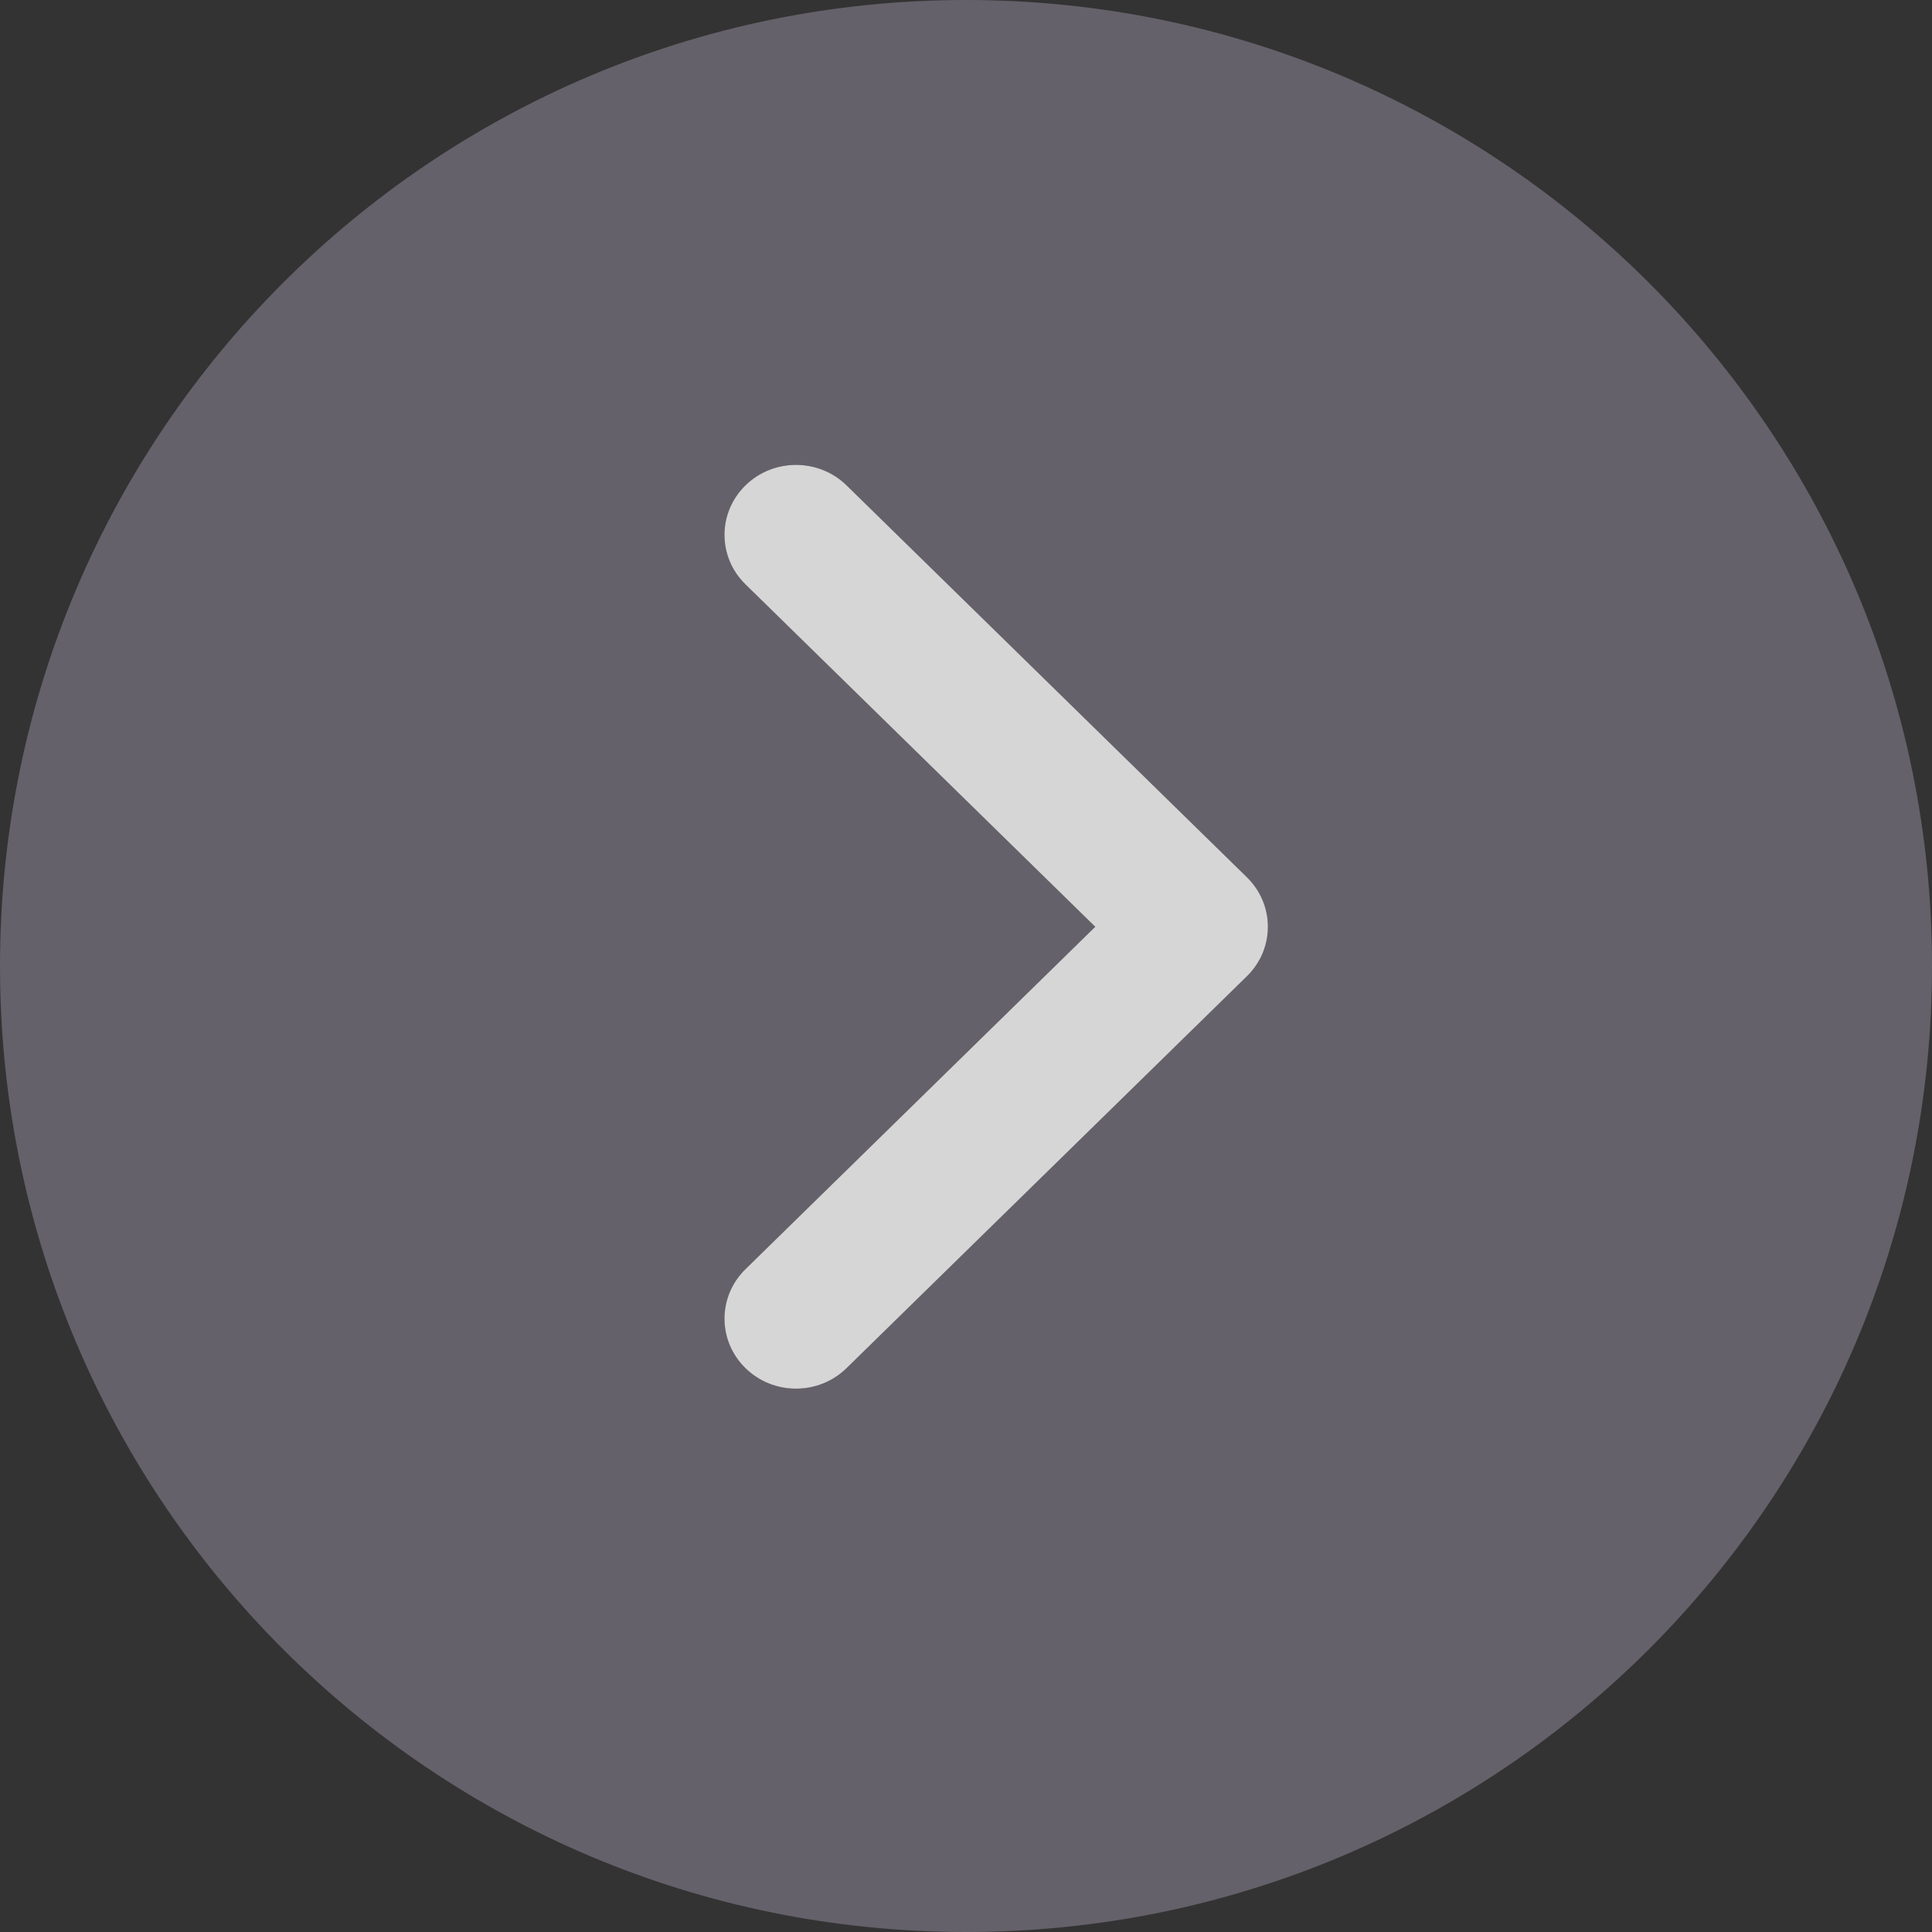
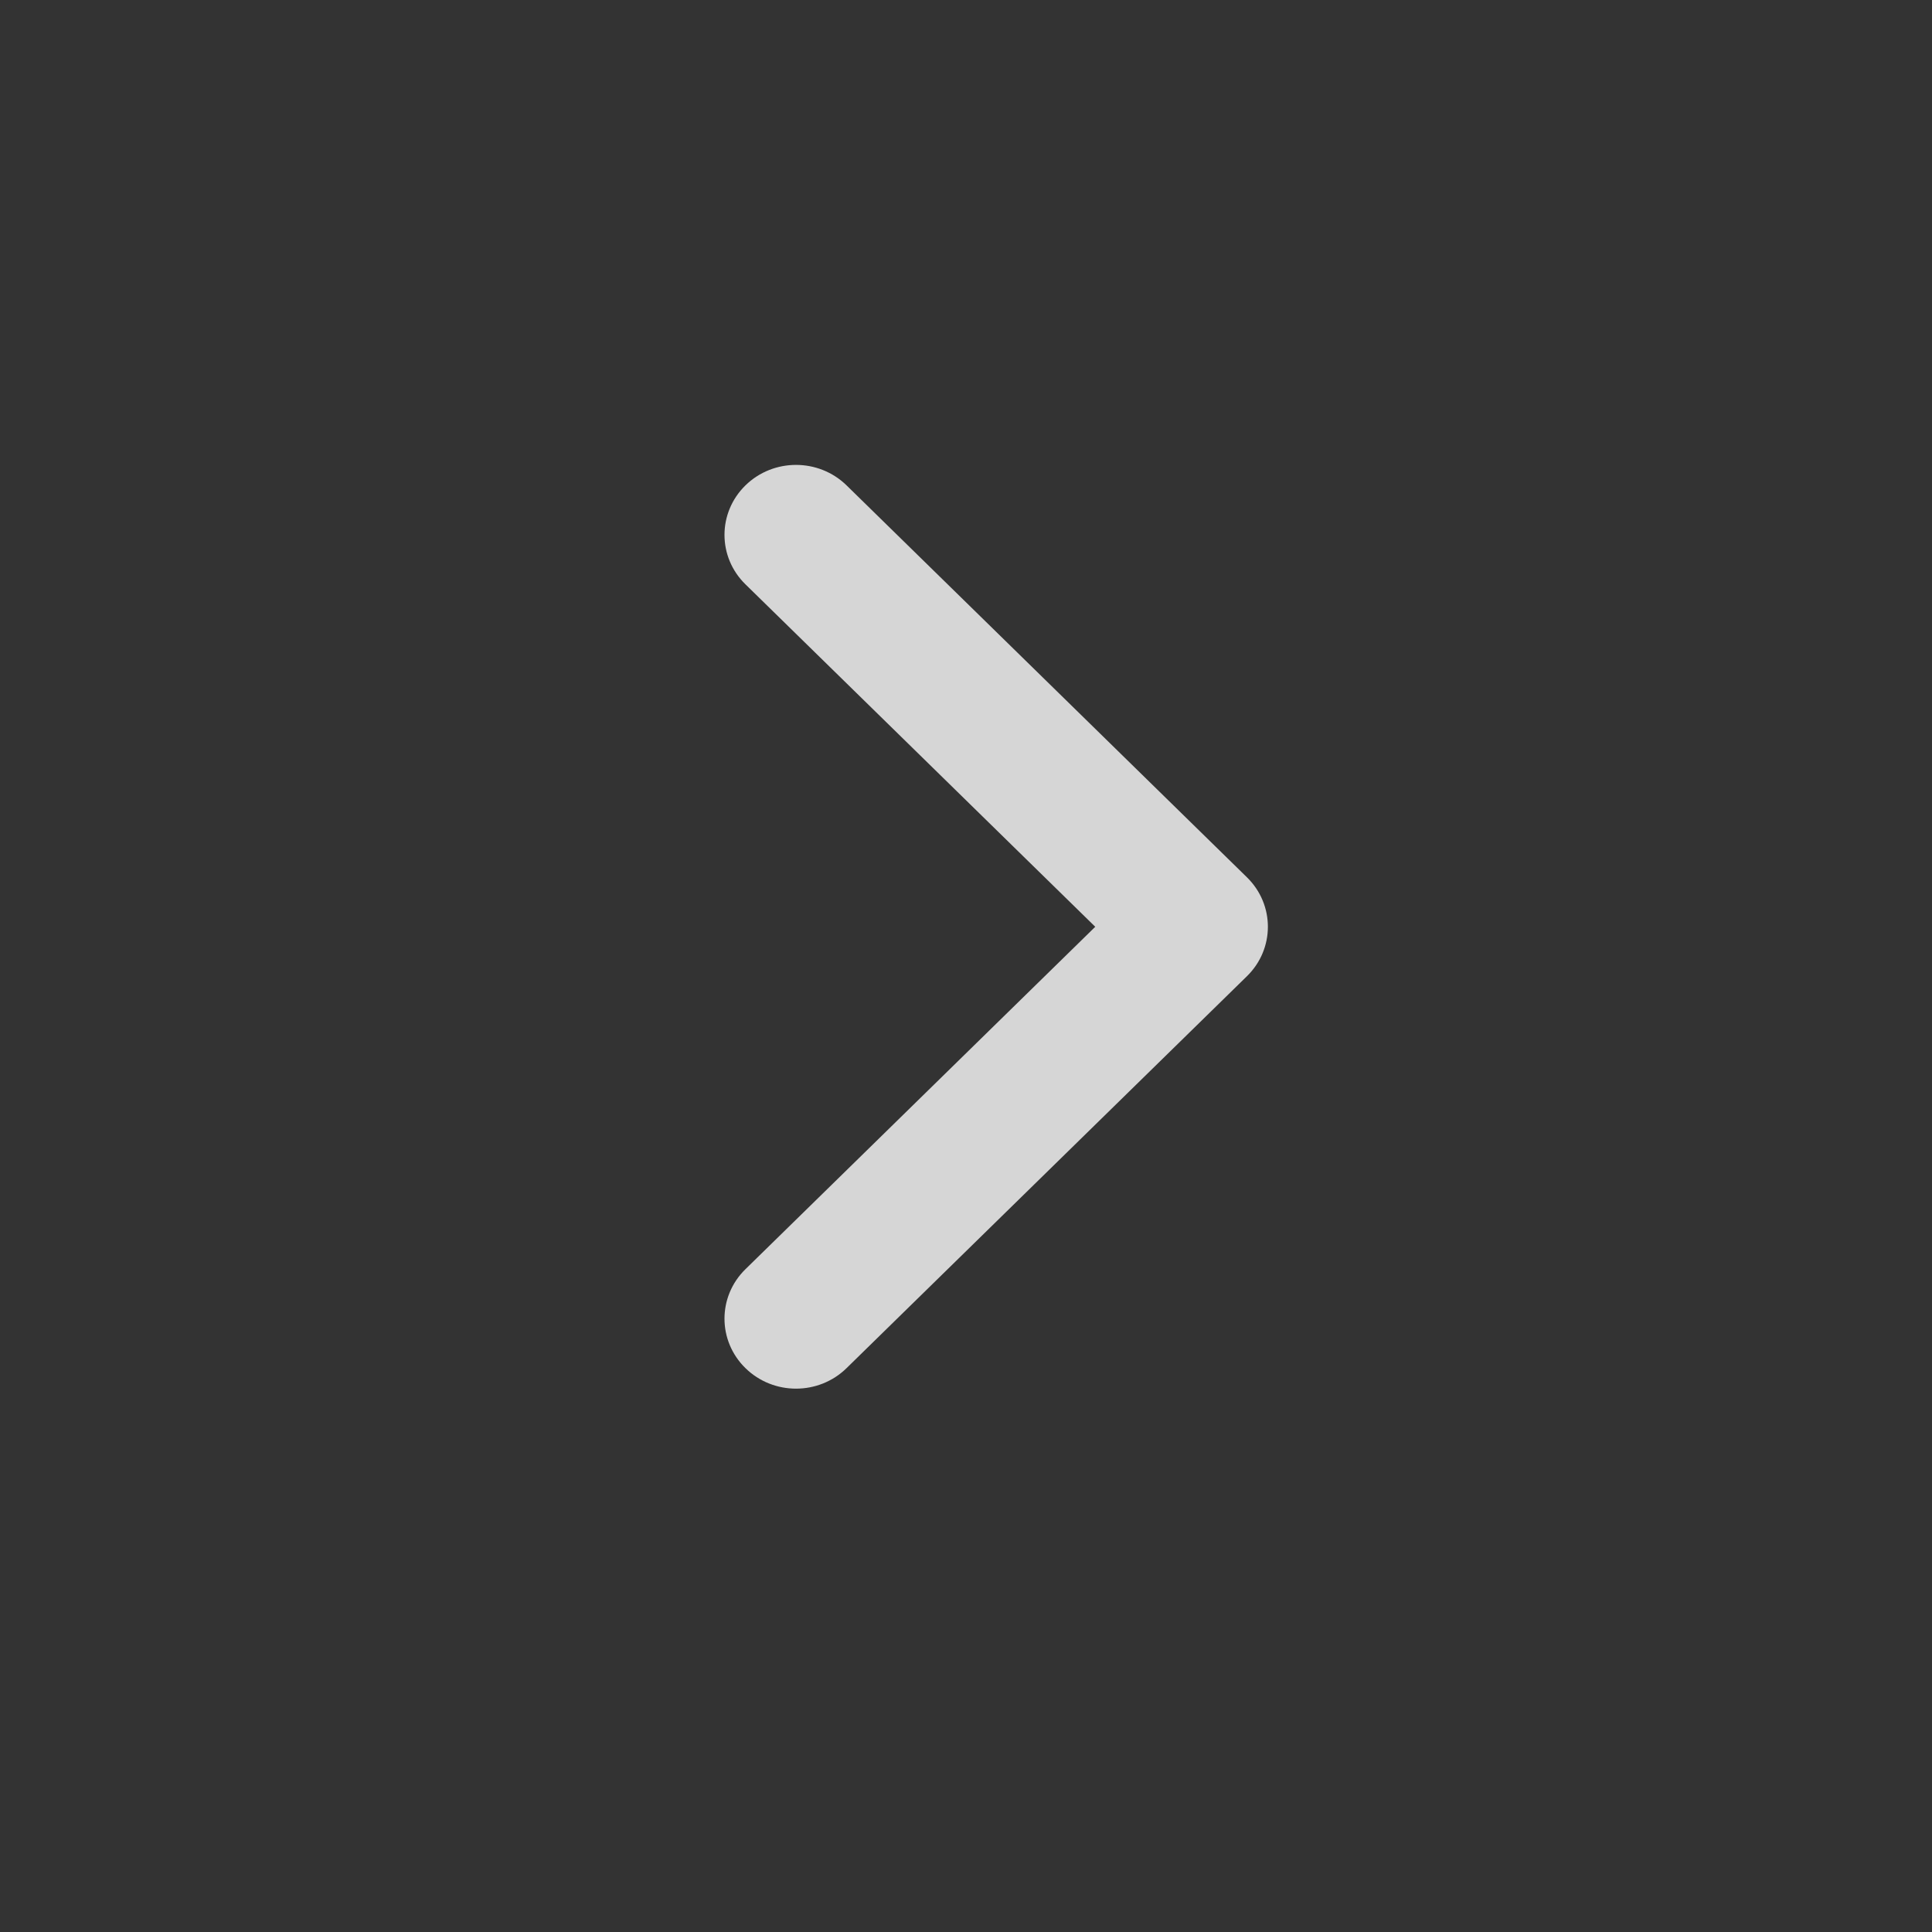
<svg xmlns="http://www.w3.org/2000/svg" width="40" height="40" viewBox="0 0 40 40" fill="none">
  <rect x="0" y="0" width="40" height="40" fill="#333333" stroke="none" />
  <g id="Exclude">
-     <path id="Exclude_2" opacity="0.4" fill-rule="evenodd" clip-rule="evenodd" d="M20 40C31.046 40 40 31.046 40 20C40 8.954 31.046 -7.8281e-07 20 2.06624e-06C8.954 1.1006e-06 2.7141e-06 8.954 5.56315e-06 20C4.59751e-06 31.046 8.954 40 20 40ZM15.434 26.277C14.855 26.843 14.855 27.76 15.434 28.326C16.012 28.892 16.949 28.892 17.527 28.326L25.816 20.212C26.395 19.646 26.395 18.729 25.816 18.163L17.527 10.049C16.949 9.484 16.012 9.484 15.434 10.049C14.855 10.615 14.855 11.533 15.434 12.098L22.676 19.188L15.434 26.277Z" fill="#B0A6BD" />
    <path id="Exclude_3" opacity="0.8" d="M15.434 28.326C14.855 27.76 14.855 26.843 15.434 26.277L22.676 19.188L15.434 12.098C14.855 11.533 14.855 10.615 15.434 10.049C16.012 9.484 16.949 9.484 17.527 10.049L25.816 18.163C26.395 18.729 26.395 19.646 25.816 20.212L17.527 28.326C16.949 28.892 16.012 28.892 15.434 28.326Z" fill="white" />
  </g>
</svg>